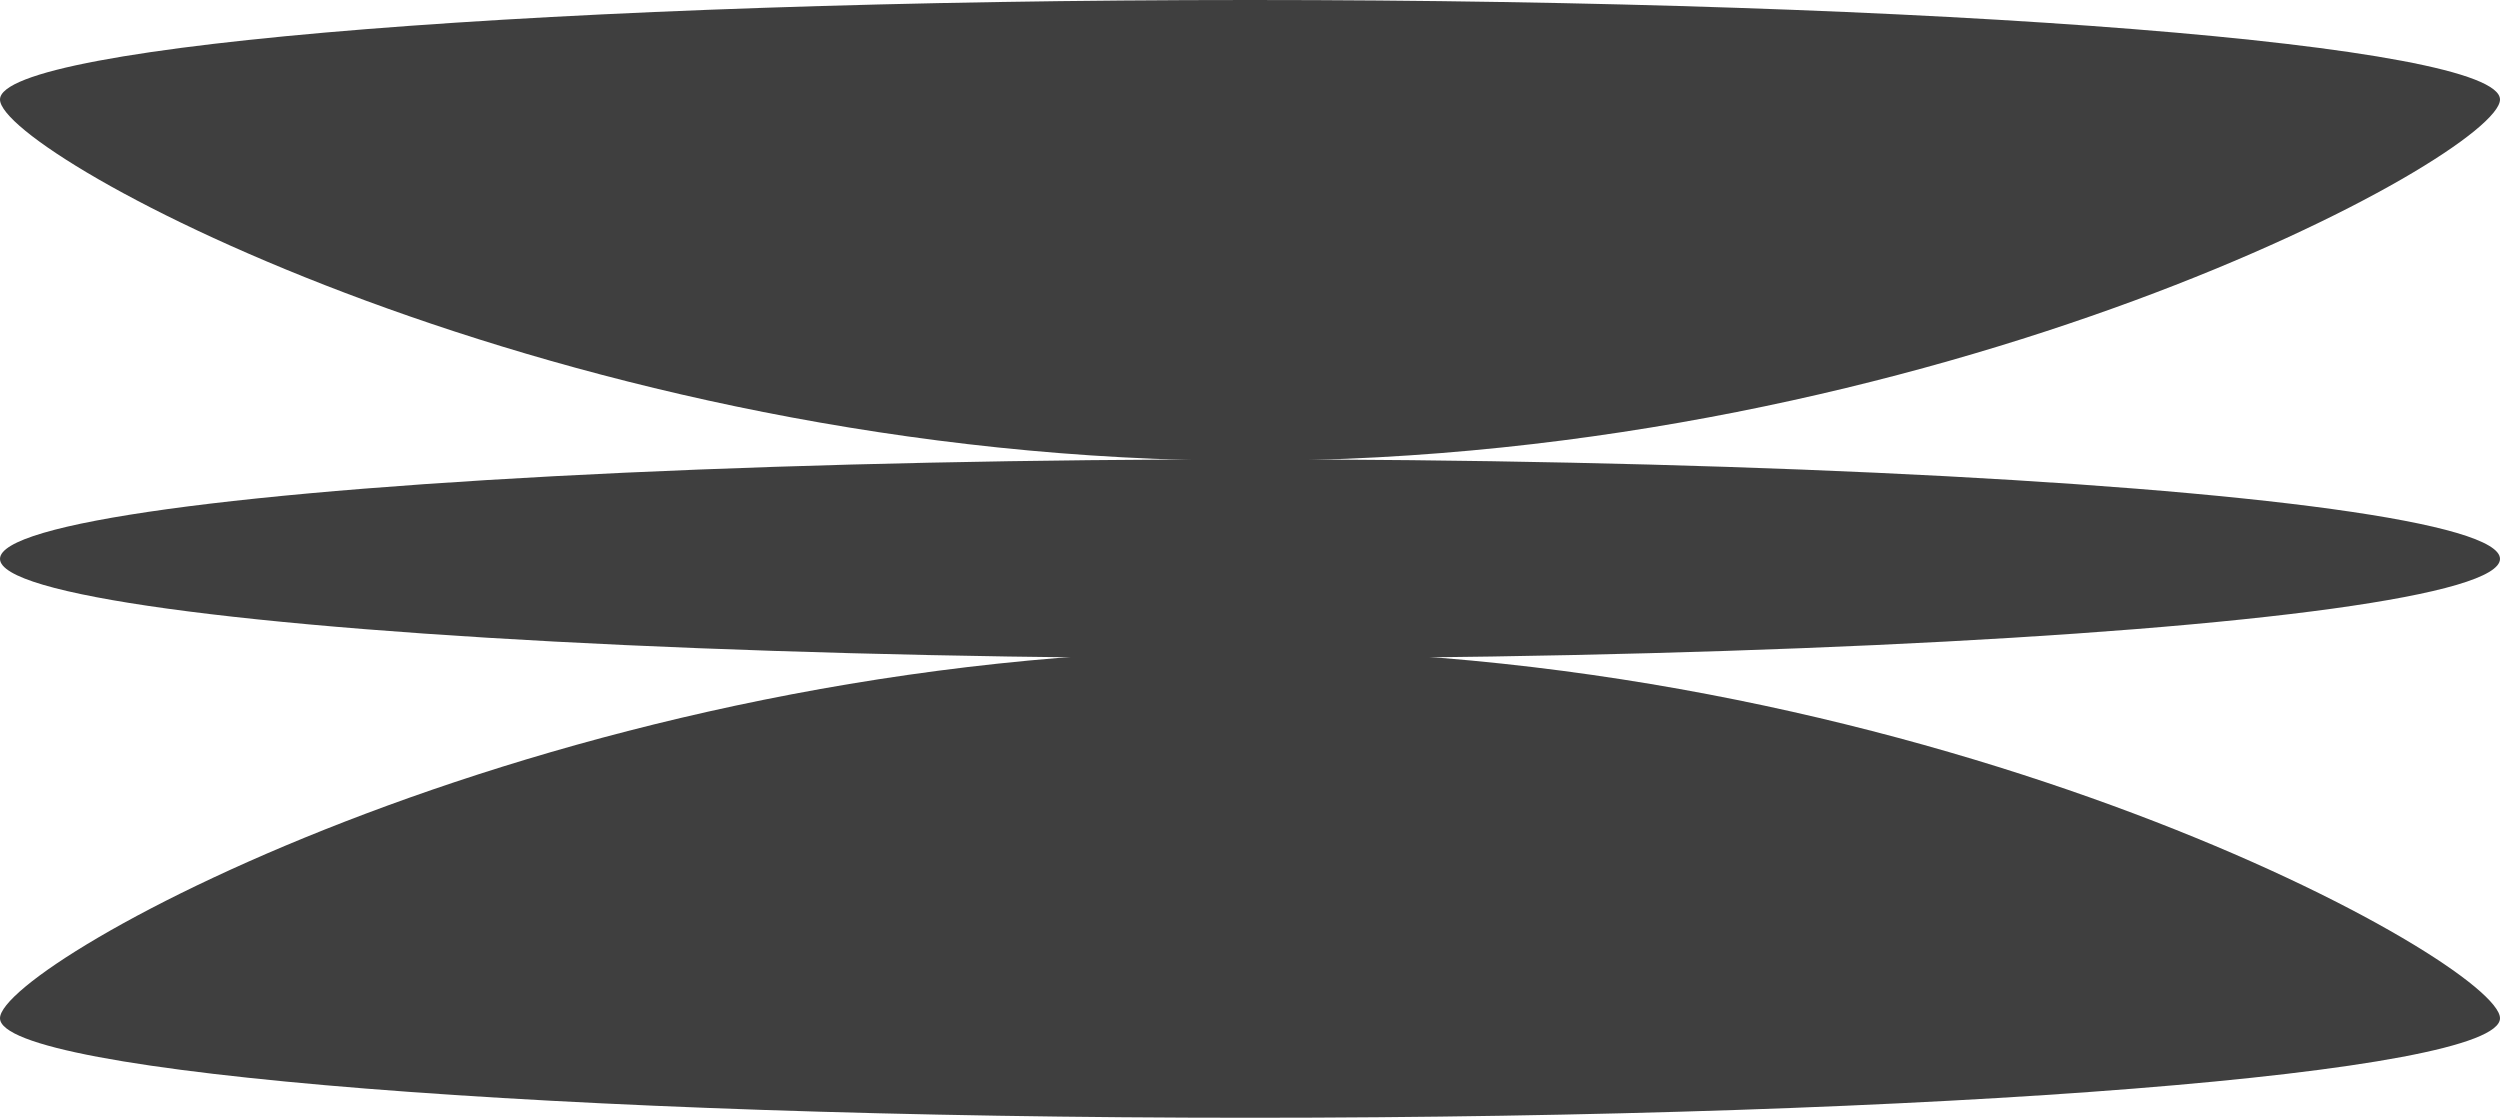
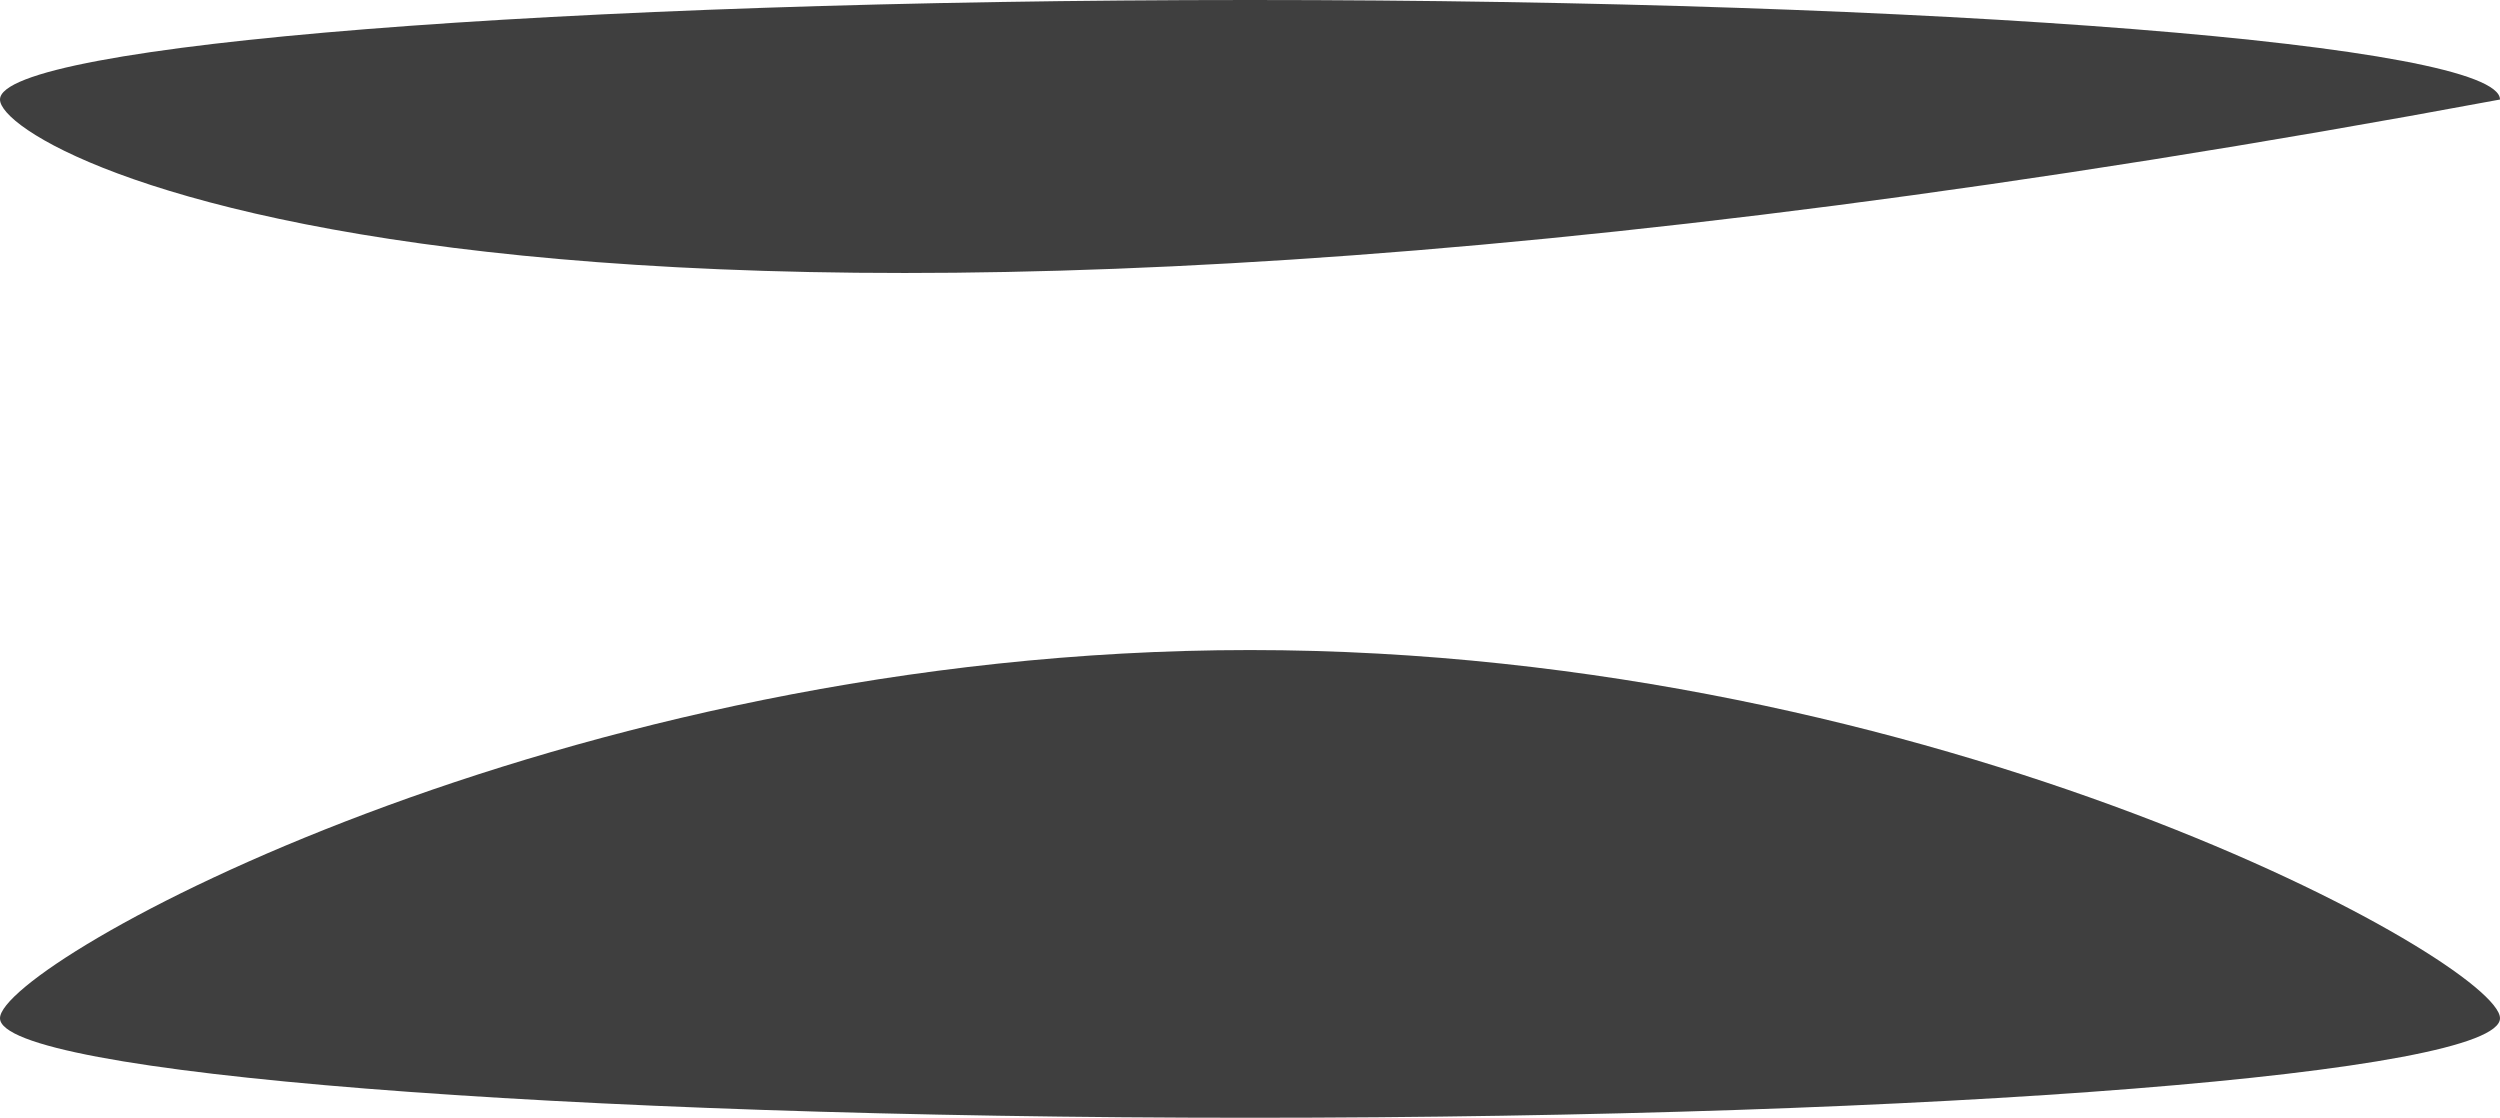
<svg xmlns="http://www.w3.org/2000/svg" width="1796" height="803" viewBox="0 0 1796 803" fill="none">
-   <ellipse cx="898" cy="401.5" rx="898" ry="71.5" fill="#3F3F3F" />
-   <path d="M1796 71.5C1796 110.988 1393.95 331 898 331C402.048 331 0 110.988 0 71.5C0 32.012 402.048 0 898 0C1393.95 0 1796 32.012 1796 71.5Z" fill="#3F3F3F" />
+   <path d="M1796 71.5C402.048 331 0 110.988 0 71.5C0 32.012 402.048 0 898 0C1393.95 0 1796 32.012 1796 71.5Z" fill="#3F3F3F" />
  <path d="M1796 731.5C1796 770.988 1393.95 803 898 803C402.048 803 0 770.988 0 731.5C0 692.012 402.048 467 898 467C1393.95 467 1796 692.012 1796 731.5Z" fill="#3F3F3F" />
</svg>